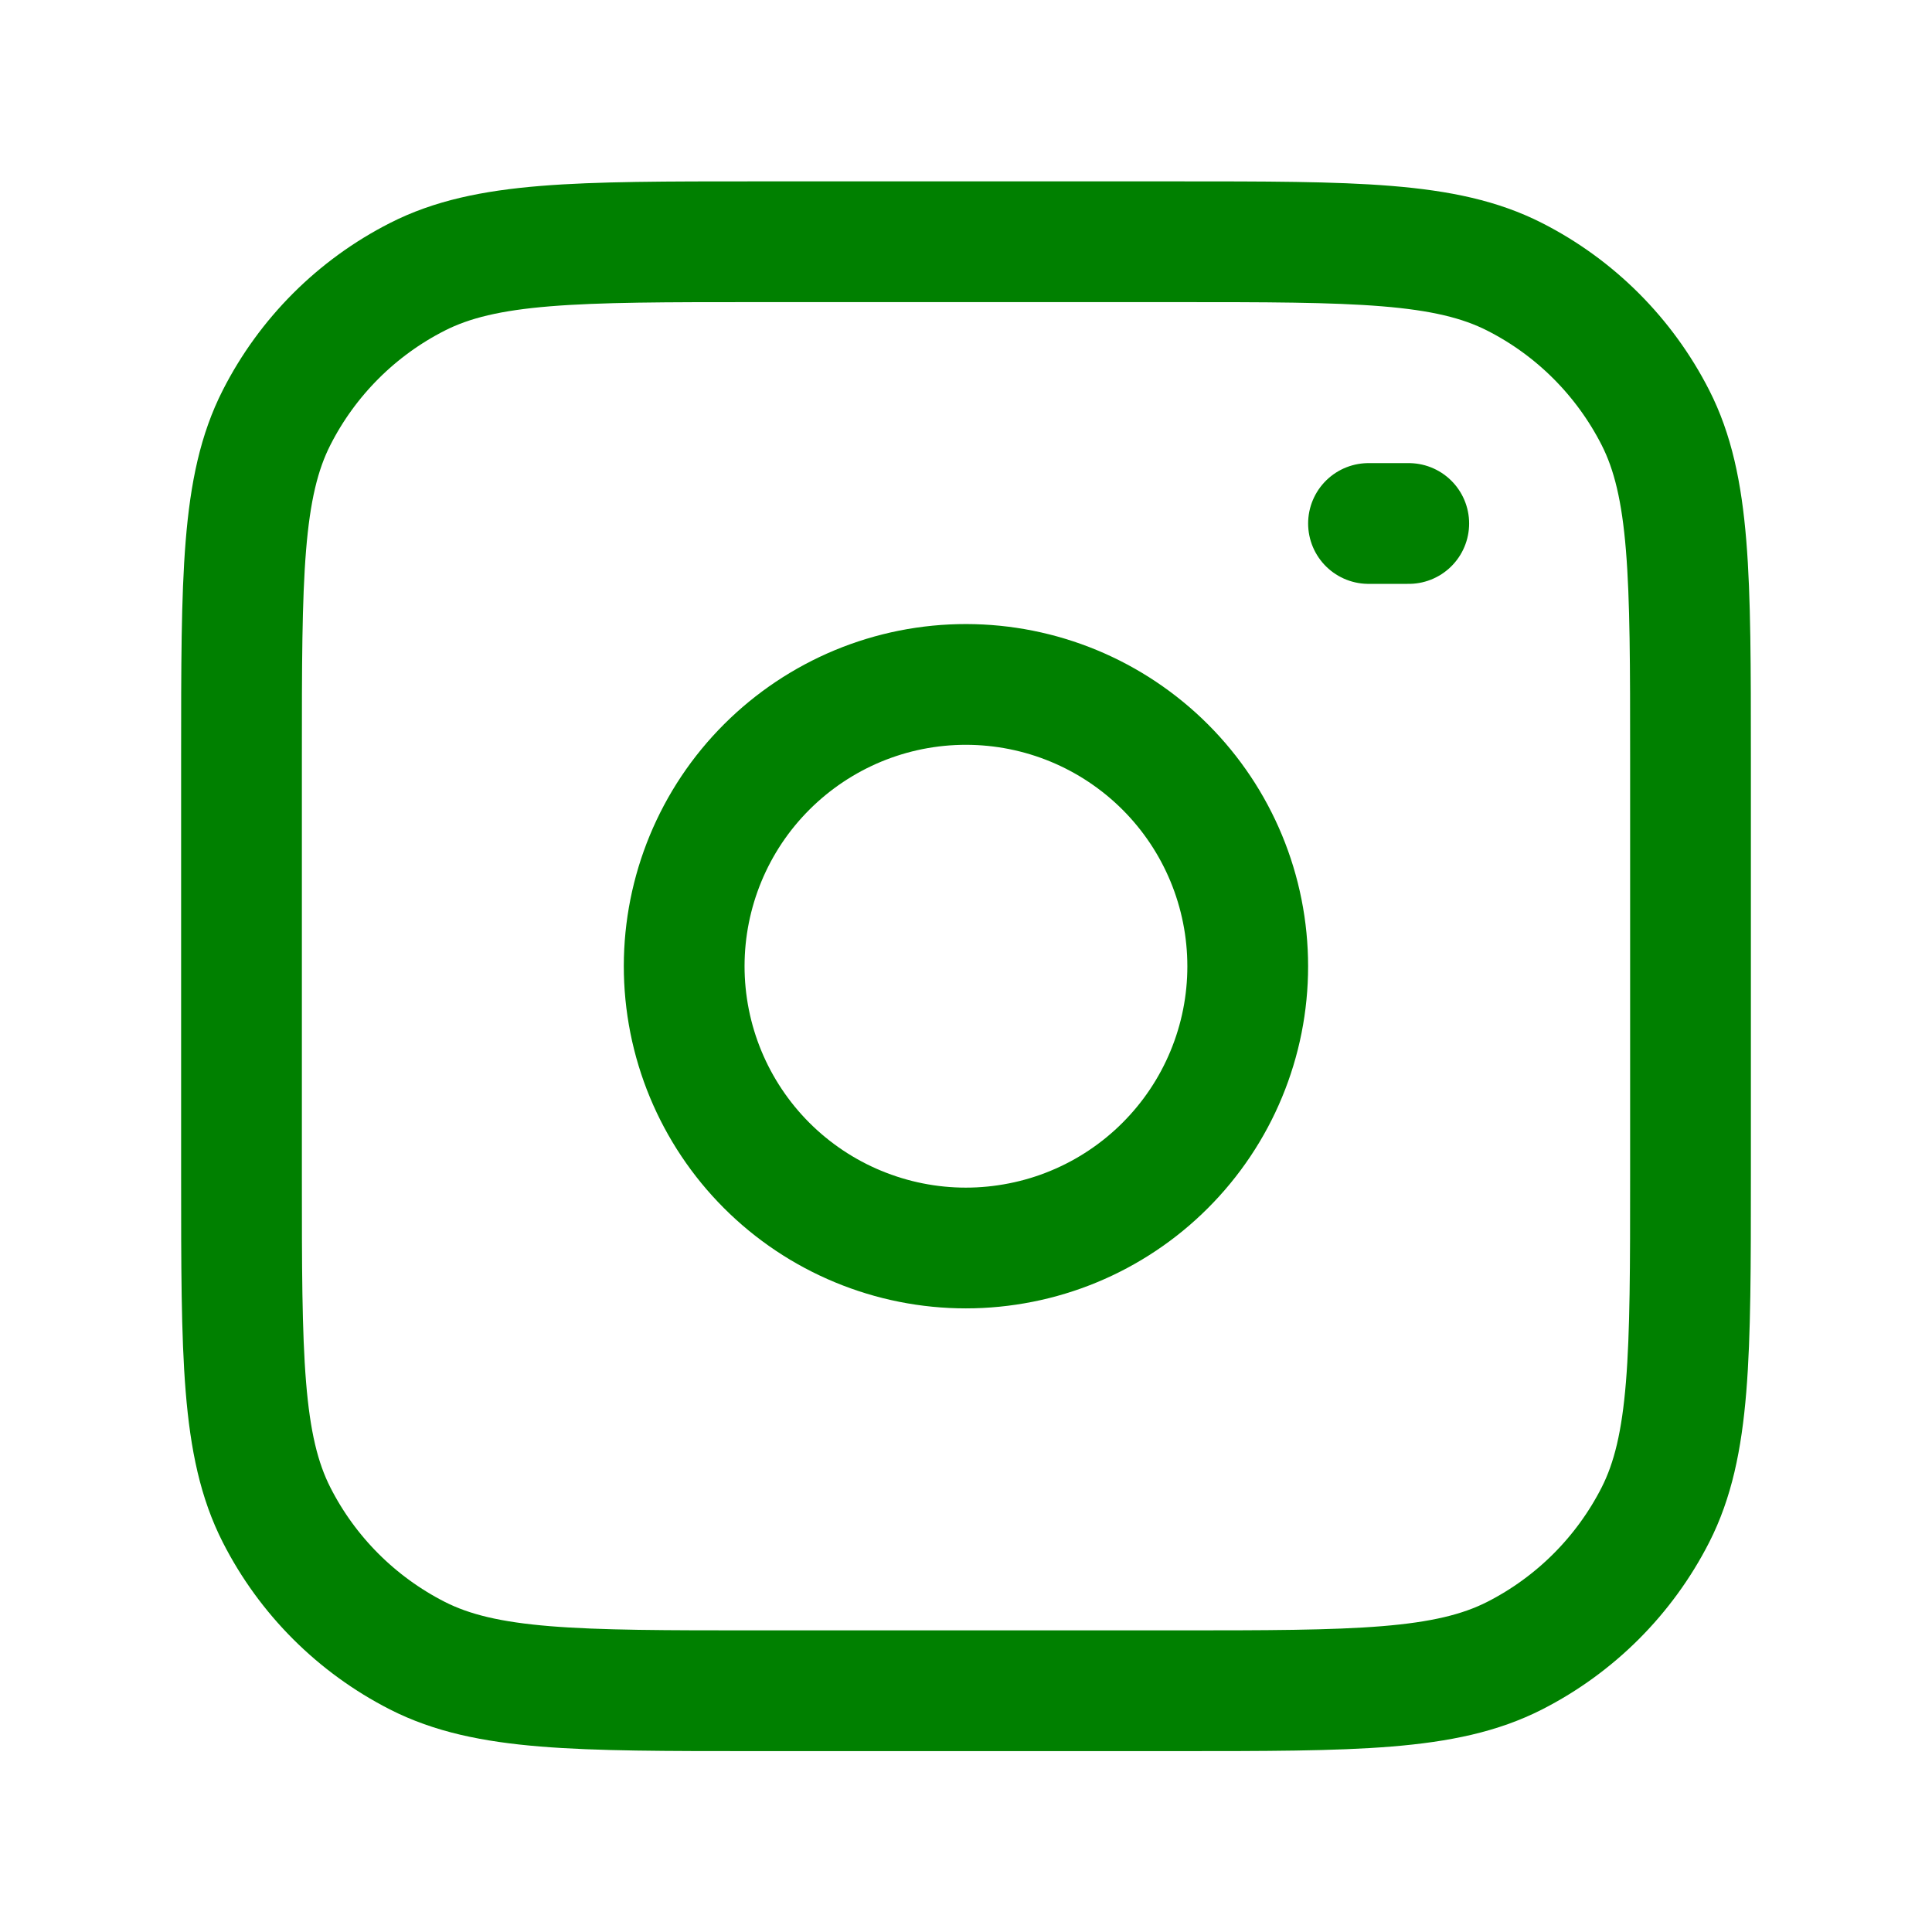
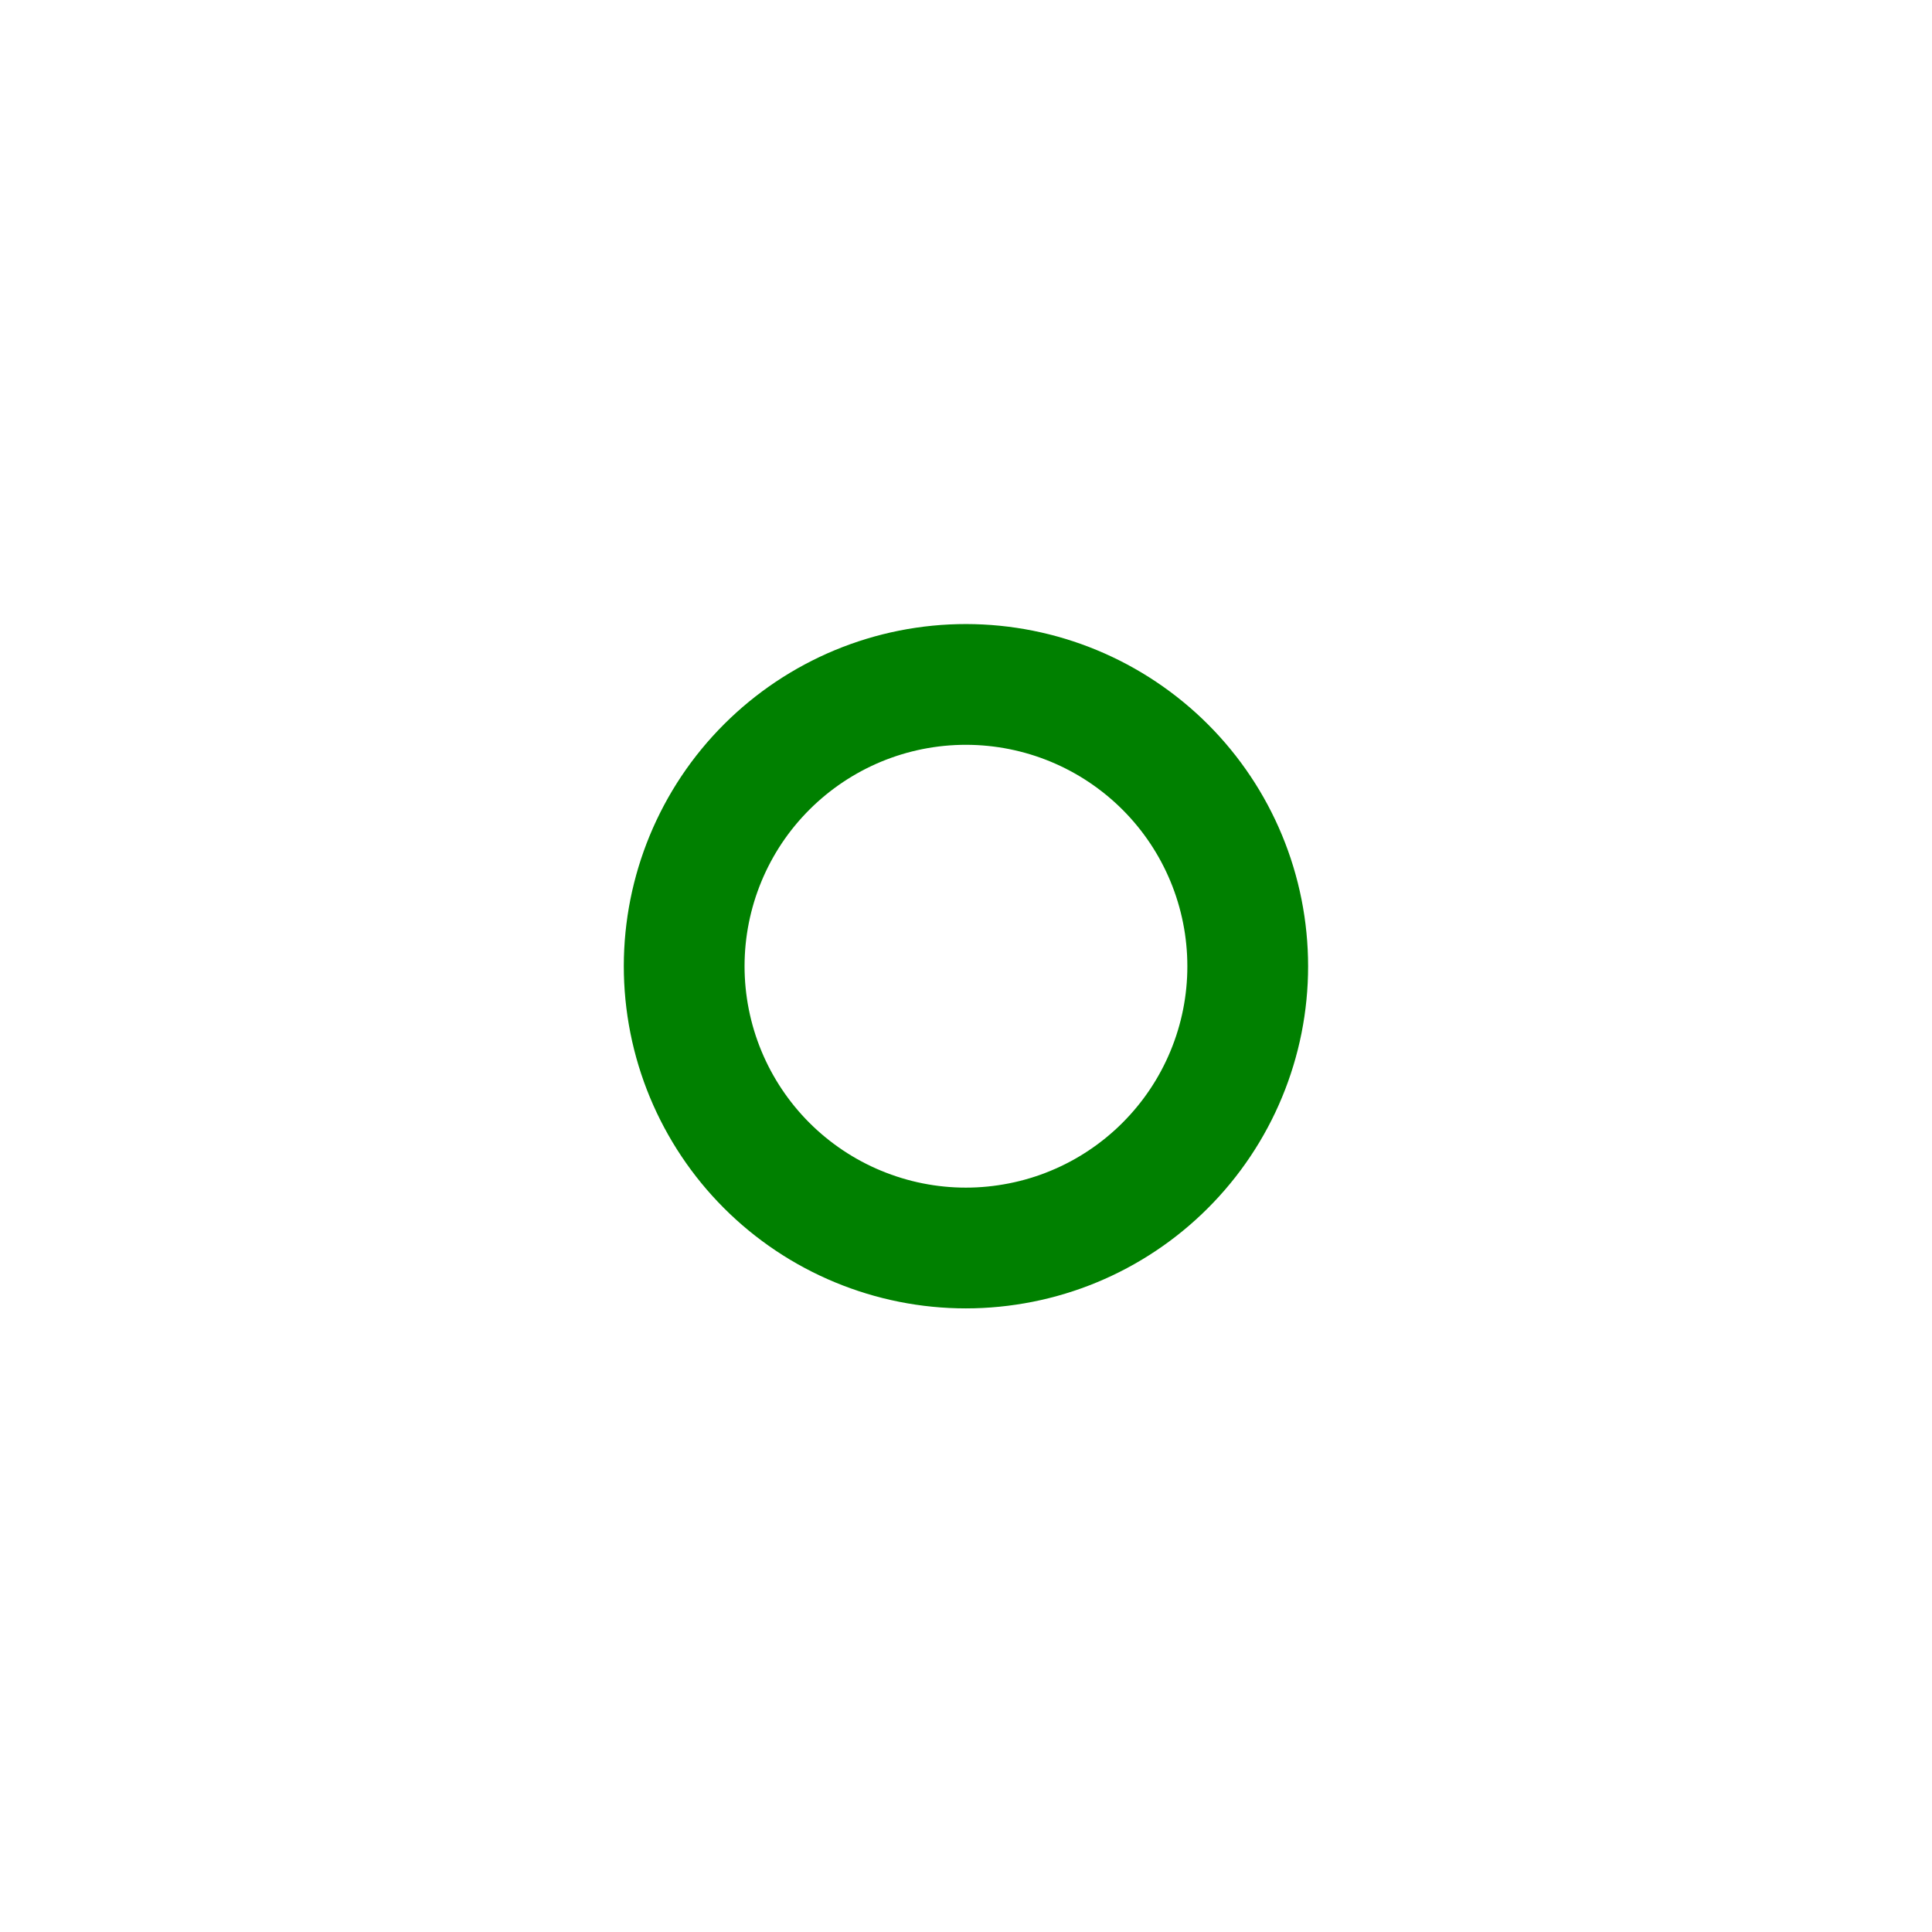
<svg xmlns="http://www.w3.org/2000/svg" width="24" height="24" viewBox="0 0 24 24" fill="none">
-   <path d="M17 6.503H17.5M3 9.403C3 7.163 3 6.043 3.436 5.187C3.819 4.434 4.431 3.822 5.184 3.439C6.04 3.003 7.16 3.003 9.4 3.003H14.6C16.84 3.003 17.96 3.003 18.816 3.439C19.569 3.822 20.18 4.434 20.564 5.187C21 6.043 21 7.163 21 9.403V14.603C21 16.843 21 17.963 20.564 18.819C20.18 19.572 19.569 20.183 18.816 20.567C17.96 21.003 16.84 21.003 14.6 21.003H9.4C7.16 21.003 6.04 21.003 5.184 20.567C4.431 20.183 3.819 19.572 3.436 18.819C3 17.963 3 16.843 3 14.603V9.403Z" stroke="#008000" stroke-width="1.5" stroke-linecap="round" stroke-linejoin="round" />
  <path d="M15.462 11.49C15.529 11.944 15.507 12.408 15.395 12.854C15.283 13.3 15.085 13.719 14.811 14.088C14.537 14.457 14.193 14.769 13.799 15.005C13.404 15.242 12.967 15.398 12.512 15.465C12.058 15.533 11.594 15.51 11.148 15.398C10.703 15.286 10.283 15.088 9.914 14.814C9.168 14.261 8.673 13.434 8.537 12.516C8.401 11.597 8.635 10.663 9.188 9.917C9.742 9.172 10.568 8.676 11.486 8.54C12.405 8.404 13.34 8.639 14.085 9.192C14.831 9.745 15.326 10.571 15.462 11.49Z" stroke="#008000" stroke-width="1.5" stroke-linecap="round" stroke-linejoin="round" />
</svg>